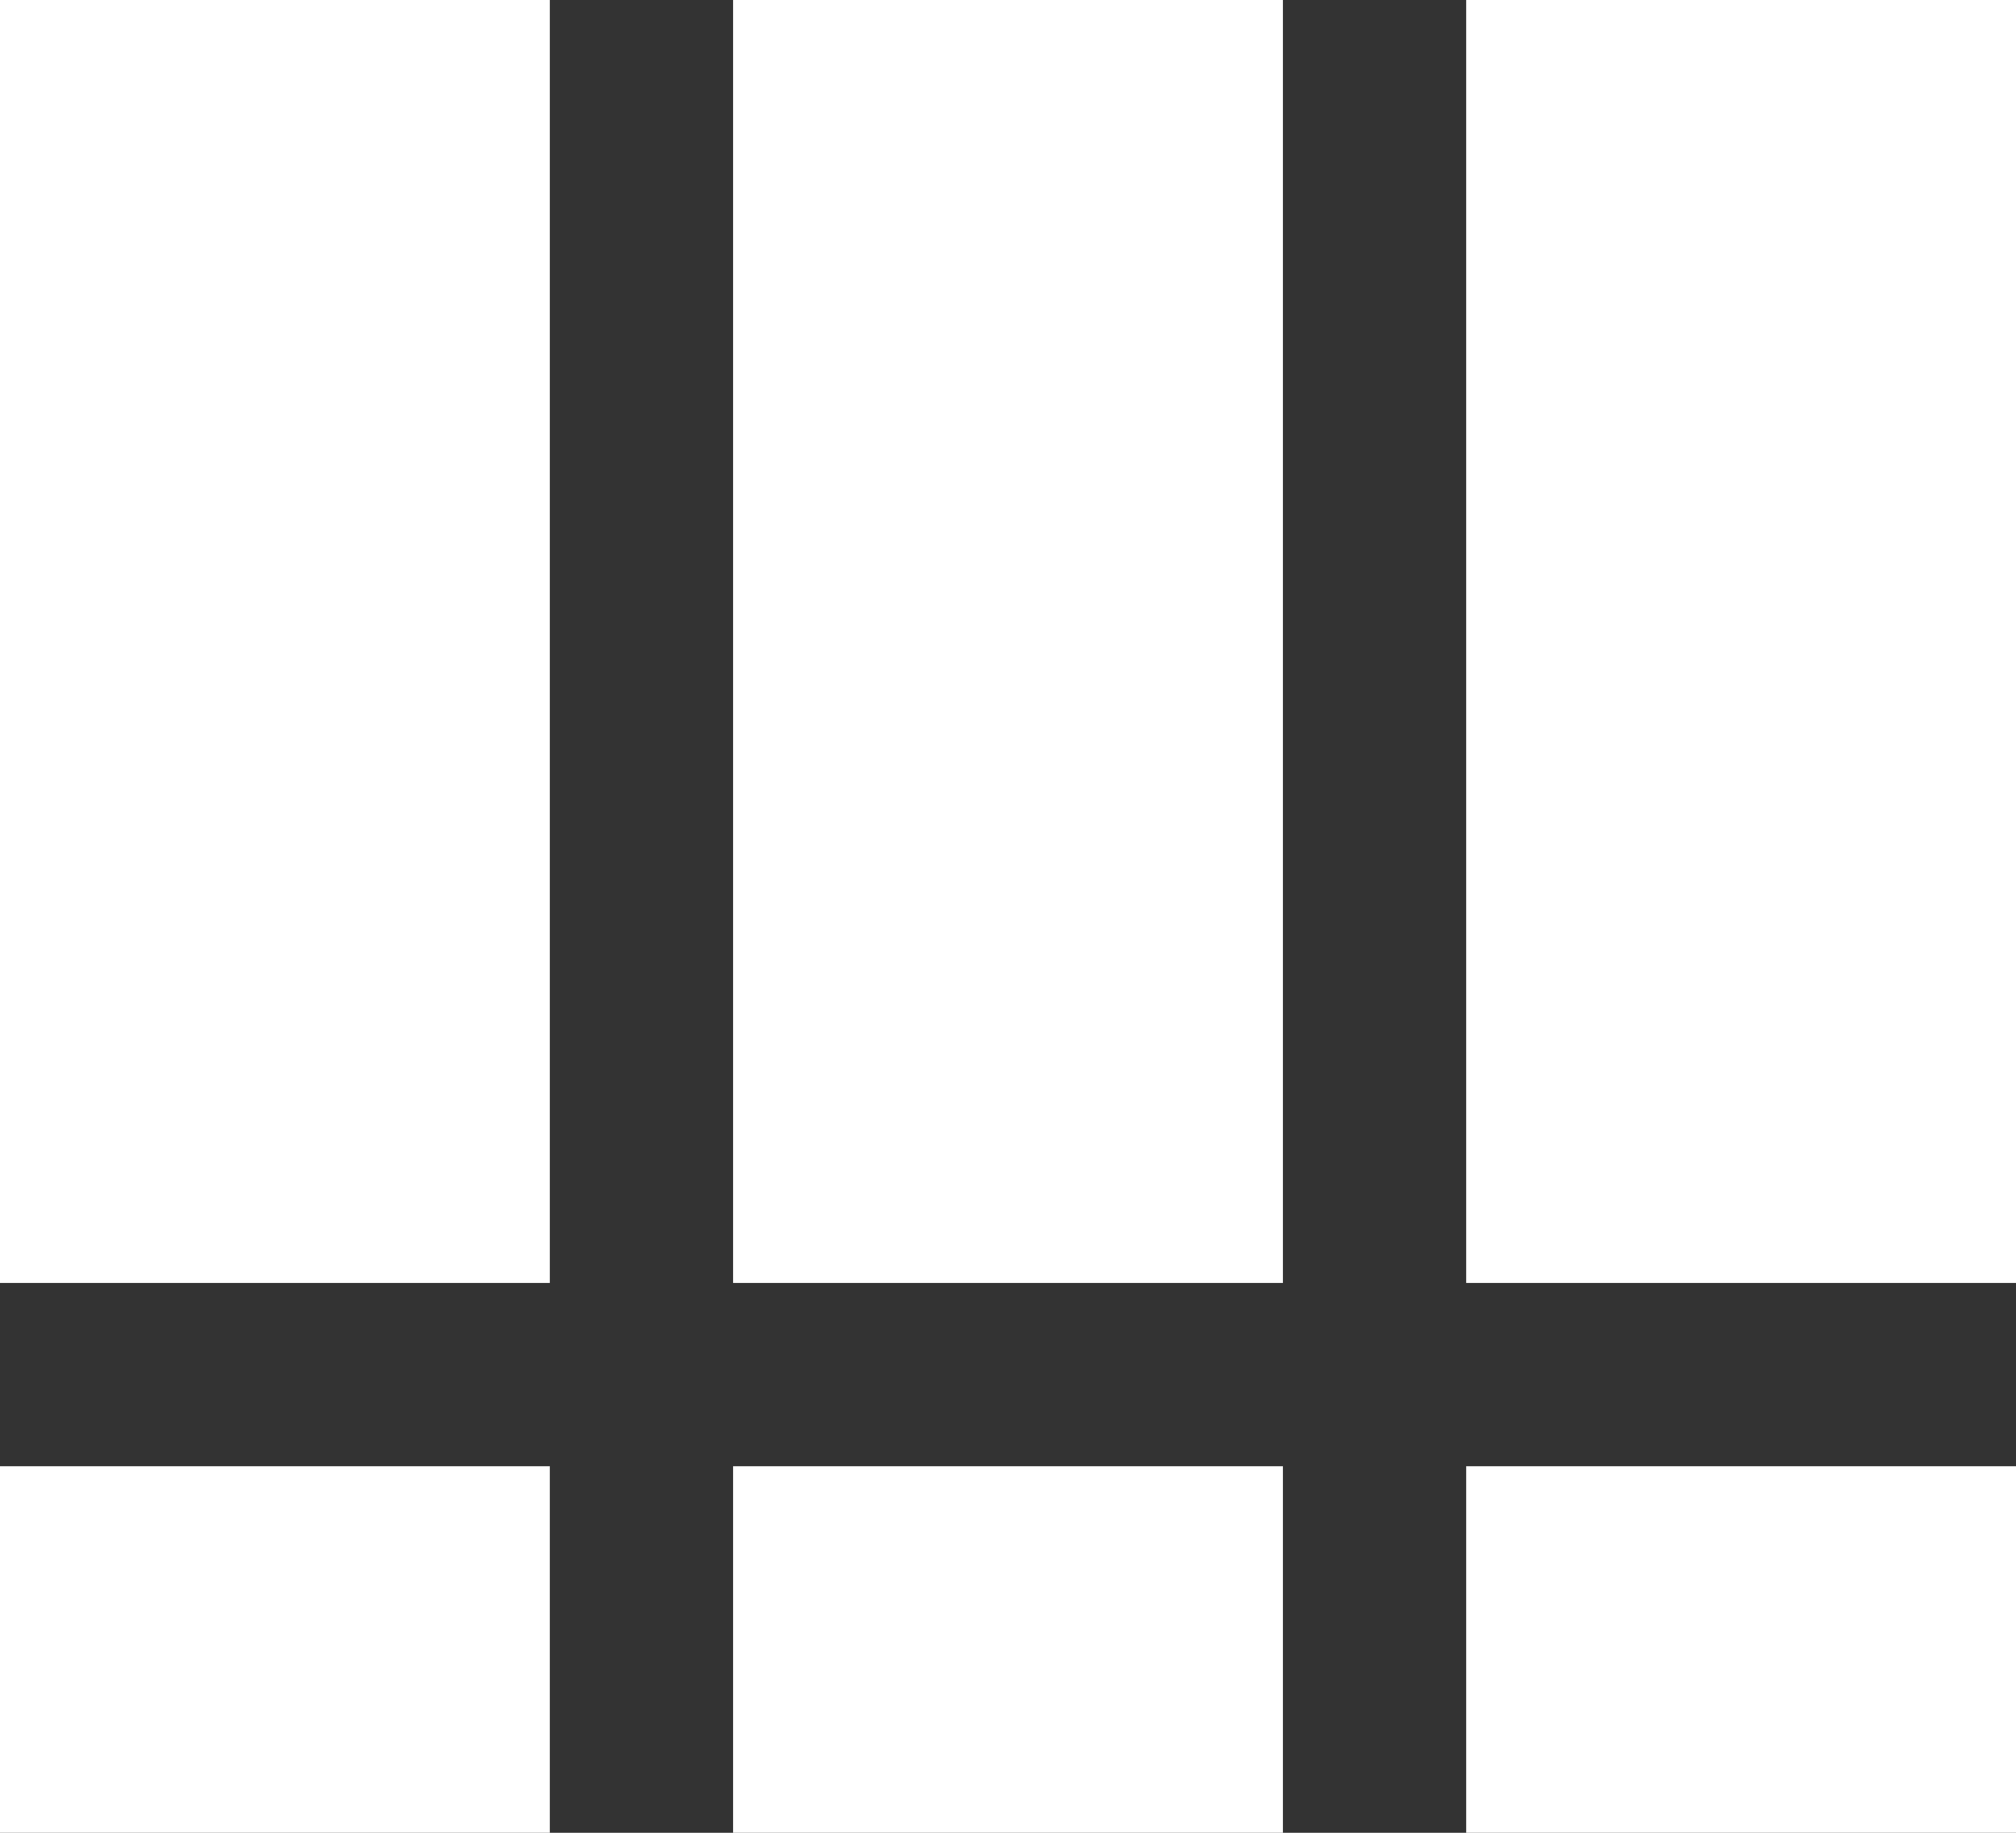
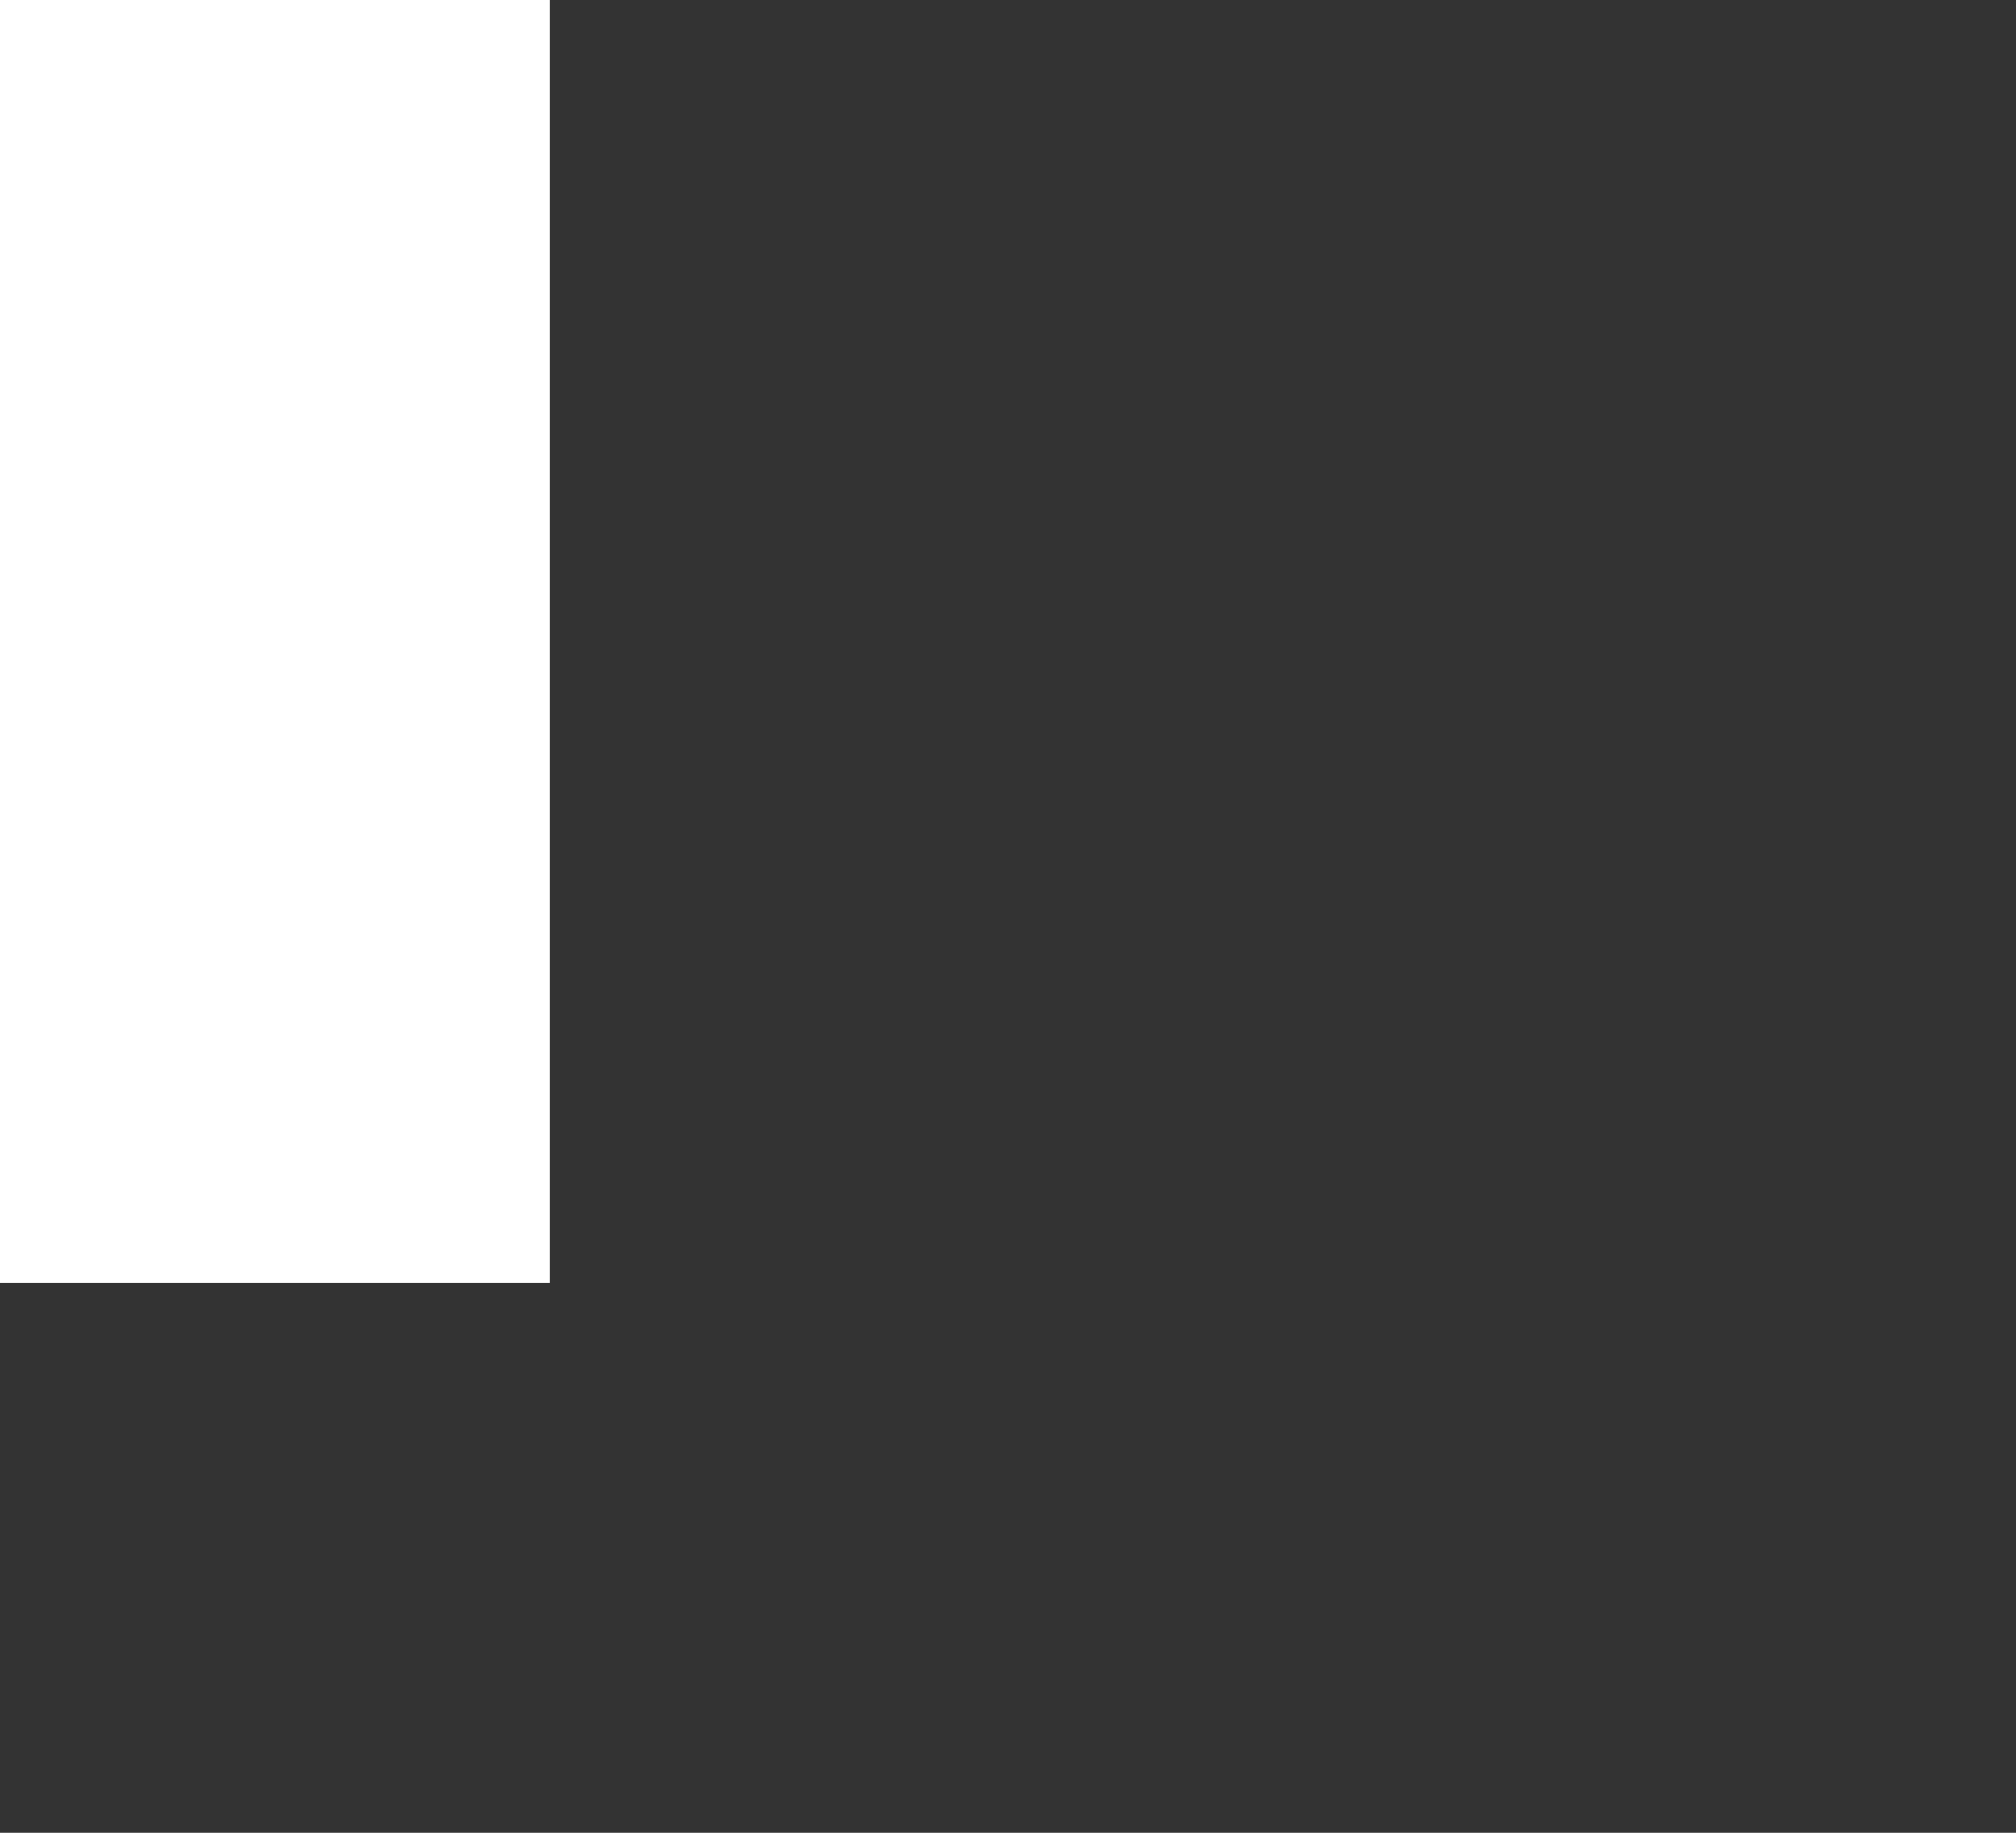
<svg xmlns="http://www.w3.org/2000/svg" width="11" height="10" viewBox="0 0 11 10" fill="none">
  <rect x="0" y="0" width="11" height="10" fill="#333333" stroke="none" />
  <rect width="3" height="7" fill="white" />
-   <rect width="3" height="2" transform="matrix(1 0 0 -1 0 10)" fill="white" />
-   <rect width="3" height="7" transform="matrix(-1 0 0 1 11 0)" fill="white" />
-   <rect x="11" y="10" width="3" height="2" transform="rotate(-180 11 10)" fill="white" />
-   <path d="M4 0H7V7H4V0Z" fill="white" />
-   <path d="M4 10H7V8H4V10Z" fill="white" />
</svg>